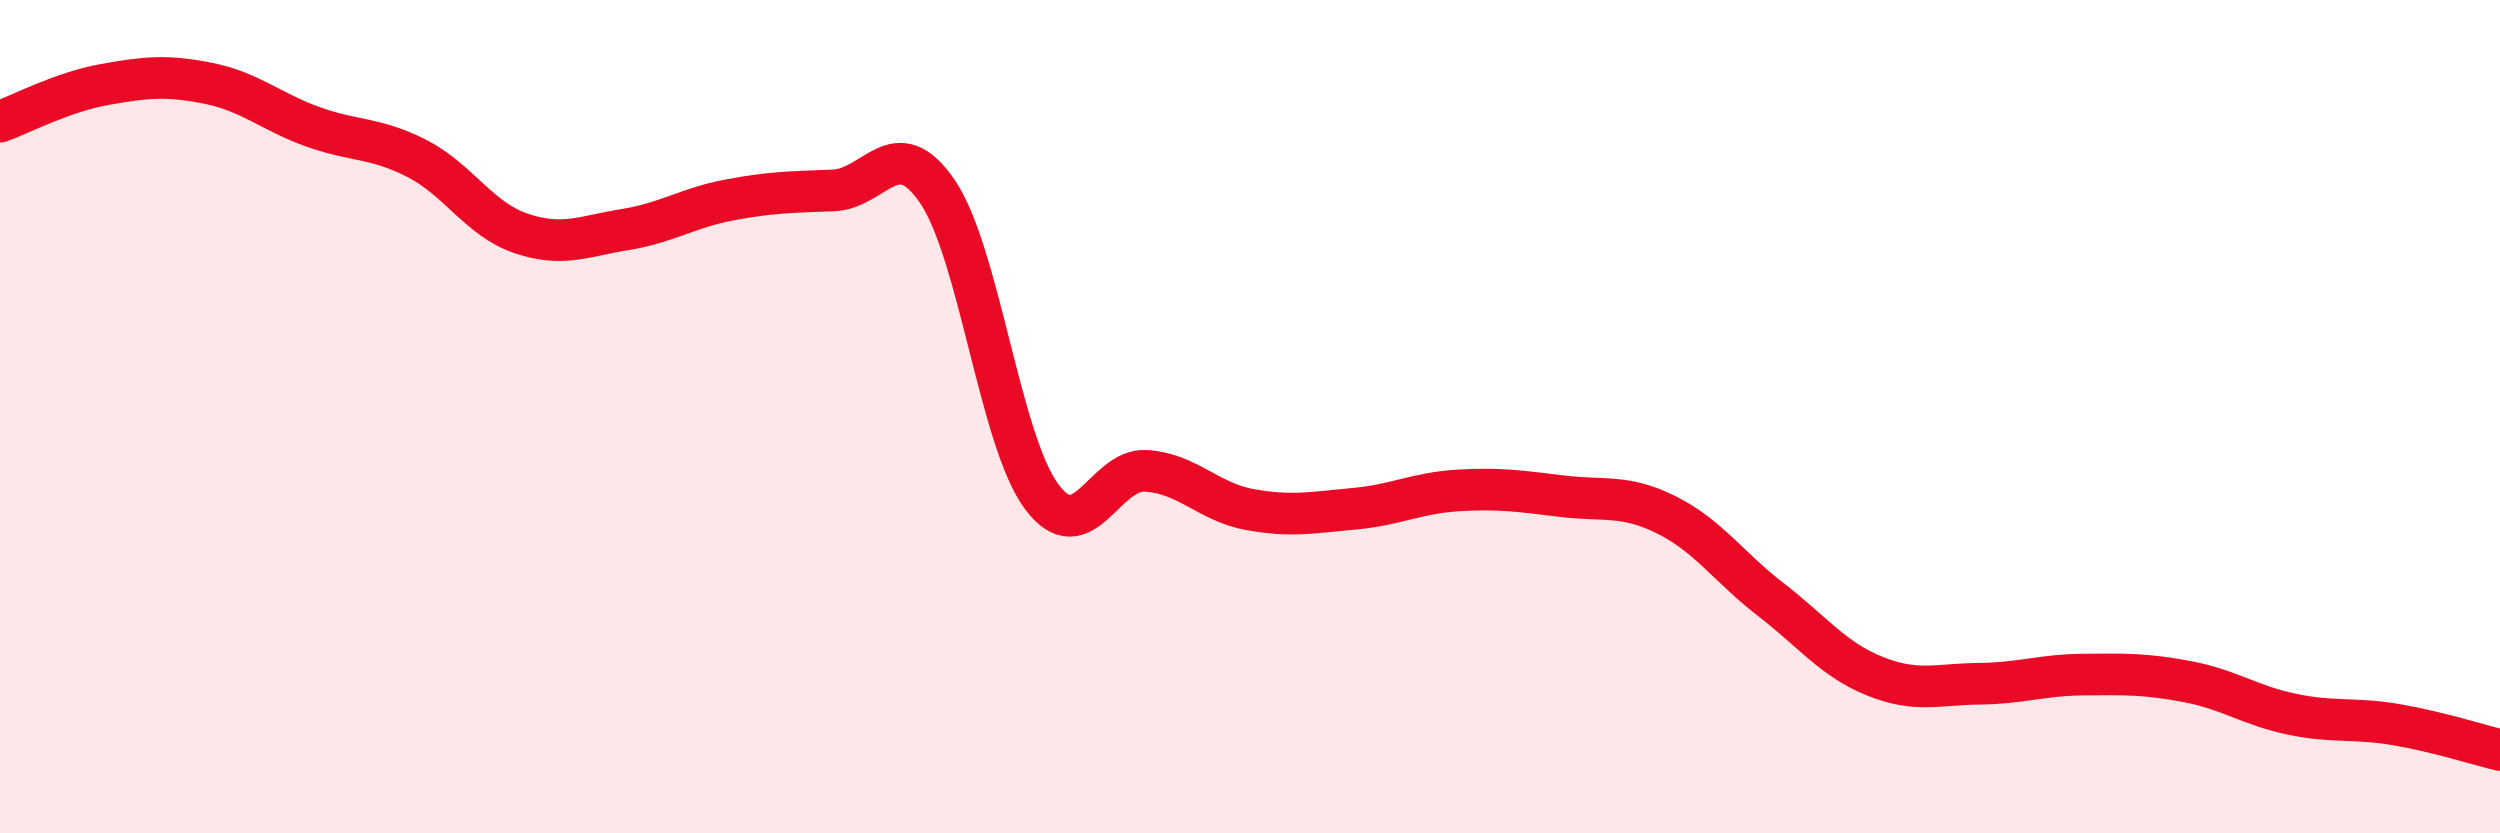
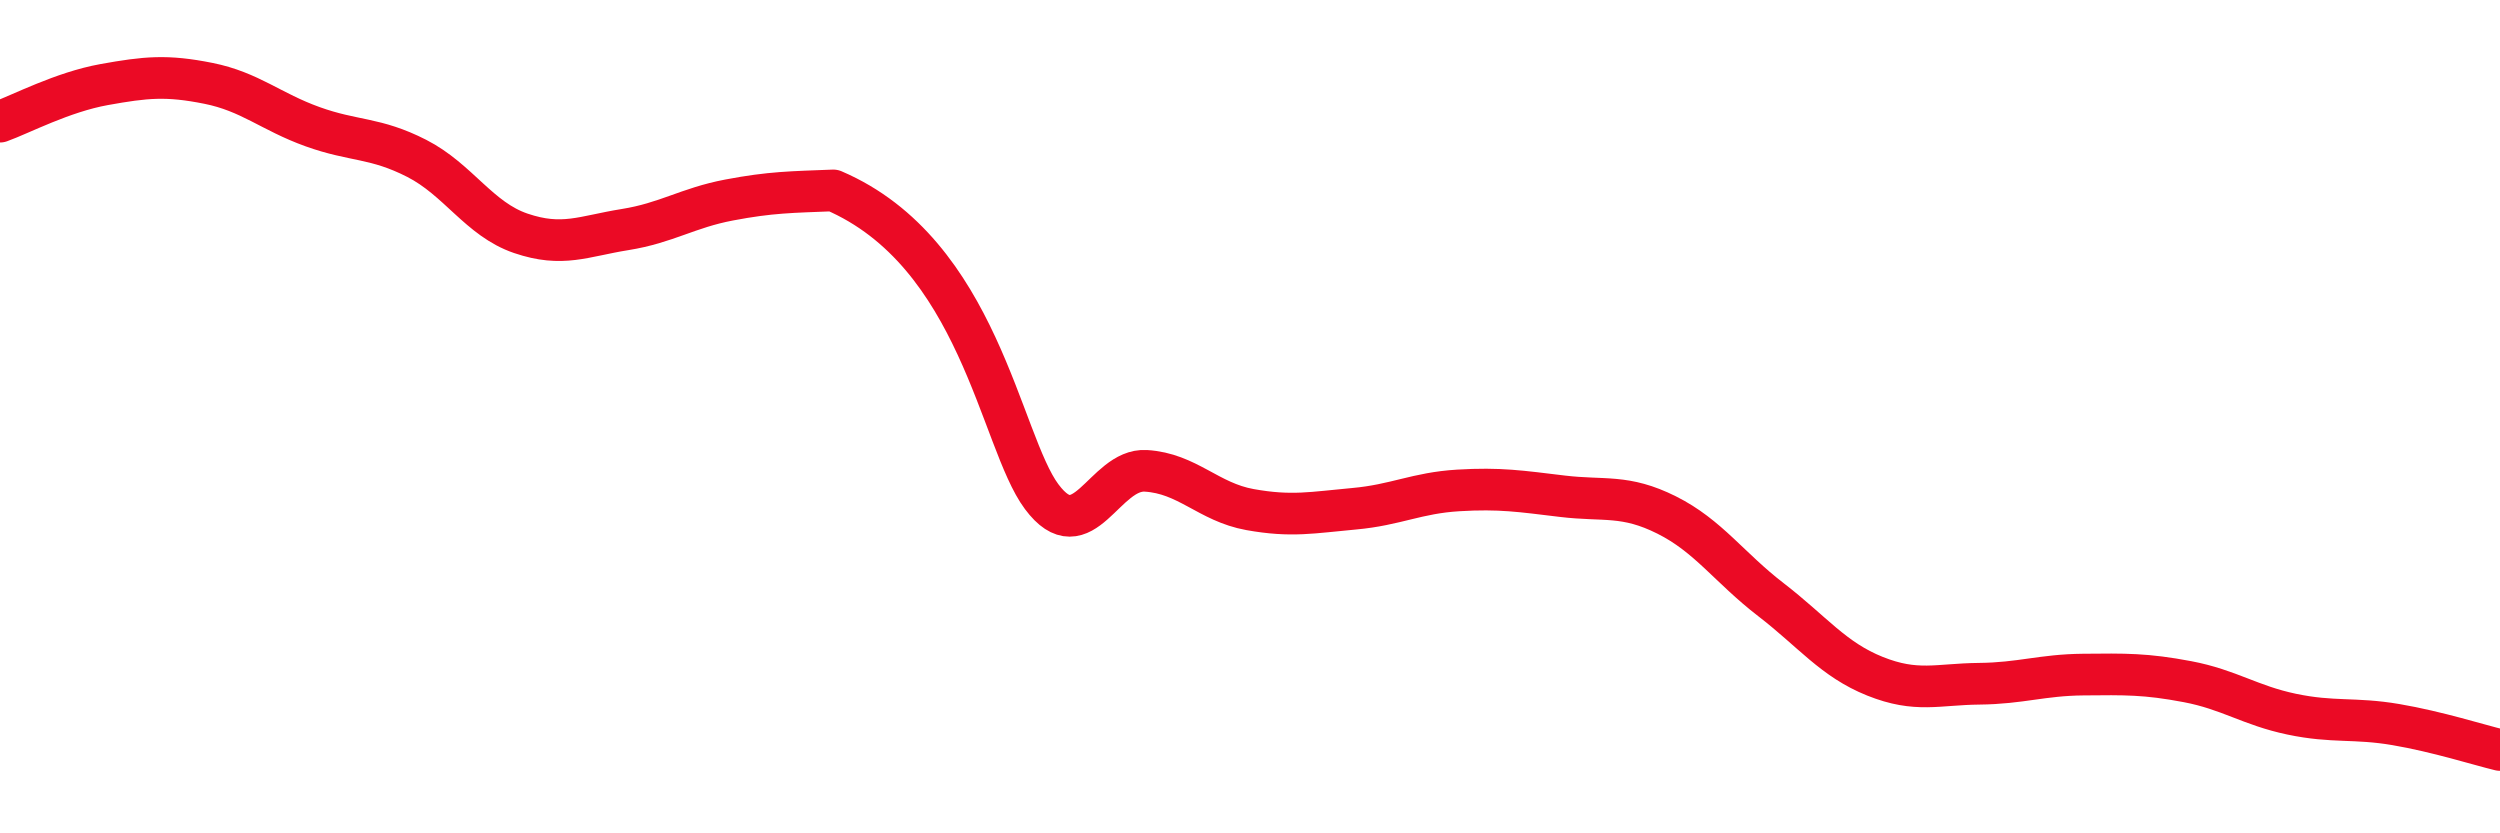
<svg xmlns="http://www.w3.org/2000/svg" width="60" height="20" viewBox="0 0 60 20">
-   <path d="M 0,2.92 C 0.5,2.74 1.5,2.21 2.5,2.03 C 3.5,1.85 4,1.8 5,2 C 6,2.2 6.5,2.68 7.5,3.04 C 8.5,3.4 9,3.29 10,3.8 C 11,4.31 11.5,5.26 12.5,5.6 C 13.5,5.94 14,5.67 15,5.51 C 16,5.35 16.5,4.99 17.5,4.8 C 18.5,4.61 19,4.61 20,4.57 C 21,4.53 21.5,3.13 22.5,4.6 C 23.5,6.07 24,10.58 25,11.92 C 26,13.26 26.5,11.24 27.5,11.3 C 28.5,11.36 29,12.05 30,12.23 C 31,12.41 31.5,12.3 32.5,12.21 C 33.5,12.12 34,11.83 35,11.77 C 36,11.71 36.5,11.79 37.5,11.91 C 38.5,12.03 39,11.86 40,12.36 C 41,12.86 41.5,13.62 42.5,14.39 C 43.5,15.16 44,15.83 45,16.23 C 46,16.63 46.5,16.42 47.5,16.41 C 48.5,16.4 49,16.2 50,16.19 C 51,16.18 51.5,16.17 52.5,16.36 C 53.5,16.55 54,16.93 55,17.14 C 56,17.35 56.5,17.22 57.5,17.39 C 58.5,17.56 59.5,17.88 60,18L60 20L0 20Z" fill="#EB0A25" opacity="0.1" stroke-linecap="round" stroke-linejoin="round" />
-   <path d="M 0,2.92 C 0.5,2.74 1.5,2.21 2.5,2.03 C 3.5,1.85 4,1.8 5,2 C 6,2.2 6.5,2.68 7.5,3.04 C 8.5,3.4 9,3.29 10,3.8 C 11,4.31 11.5,5.26 12.5,5.6 C 13.5,5.94 14,5.67 15,5.51 C 16,5.35 16.5,4.99 17.5,4.8 C 18.5,4.61 19,4.61 20,4.57 C 21,4.53 21.5,3.13 22.5,4.6 C 23.5,6.07 24,10.58 25,11.92 C 26,13.26 26.5,11.24 27.5,11.3 C 28.5,11.36 29,12.05 30,12.23 C 31,12.41 31.5,12.3 32.5,12.21 C 33.5,12.12 34,11.83 35,11.77 C 36,11.71 36.5,11.79 37.5,11.91 C 38.5,12.03 39,11.86 40,12.36 C 41,12.86 41.5,13.62 42.5,14.39 C 43.5,15.16 44,15.83 45,16.23 C 46,16.63 46.5,16.42 47.5,16.41 C 48.5,16.4 49,16.2 50,16.19 C 51,16.18 51.5,16.17 52.5,16.36 C 53.5,16.55 54,16.93 55,17.14 C 56,17.35 56.5,17.22 57.5,17.39 C 58.5,17.56 59.5,17.88 60,18" stroke="#EB0A25" stroke-width="1" fill="none" stroke-linecap="round" stroke-linejoin="round" />
+   <path d="M 0,2.92 C 0.5,2.74 1.5,2.21 2.5,2.03 C 3.5,1.85 4,1.8 5,2 C 6,2.2 6.5,2.68 7.5,3.04 C 8.5,3.4 9,3.29 10,3.8 C 11,4.31 11.5,5.26 12.5,5.6 C 13.5,5.94 14,5.67 15,5.51 C 16,5.35 16.5,4.99 17.5,4.8 C 18.5,4.61 19,4.61 20,4.57 C 23.5,6.07 24,10.58 25,11.92 C 26,13.26 26.5,11.24 27.5,11.3 C 28.5,11.36 29,12.05 30,12.23 C 31,12.41 31.5,12.3 32.5,12.21 C 33.5,12.12 34,11.83 35,11.77 C 36,11.71 36.5,11.79 37.5,11.91 C 38.5,12.03 39,11.86 40,12.36 C 41,12.86 41.5,13.62 42.5,14.39 C 43.5,15.16 44,15.83 45,16.23 C 46,16.63 46.5,16.42 47.5,16.41 C 48.5,16.4 49,16.2 50,16.19 C 51,16.18 51.5,16.17 52.5,16.36 C 53.5,16.55 54,16.93 55,17.14 C 56,17.35 56.5,17.22 57.5,17.39 C 58.5,17.56 59.5,17.88 60,18" stroke="#EB0A25" stroke-width="1" fill="none" stroke-linecap="round" stroke-linejoin="round" />
</svg>